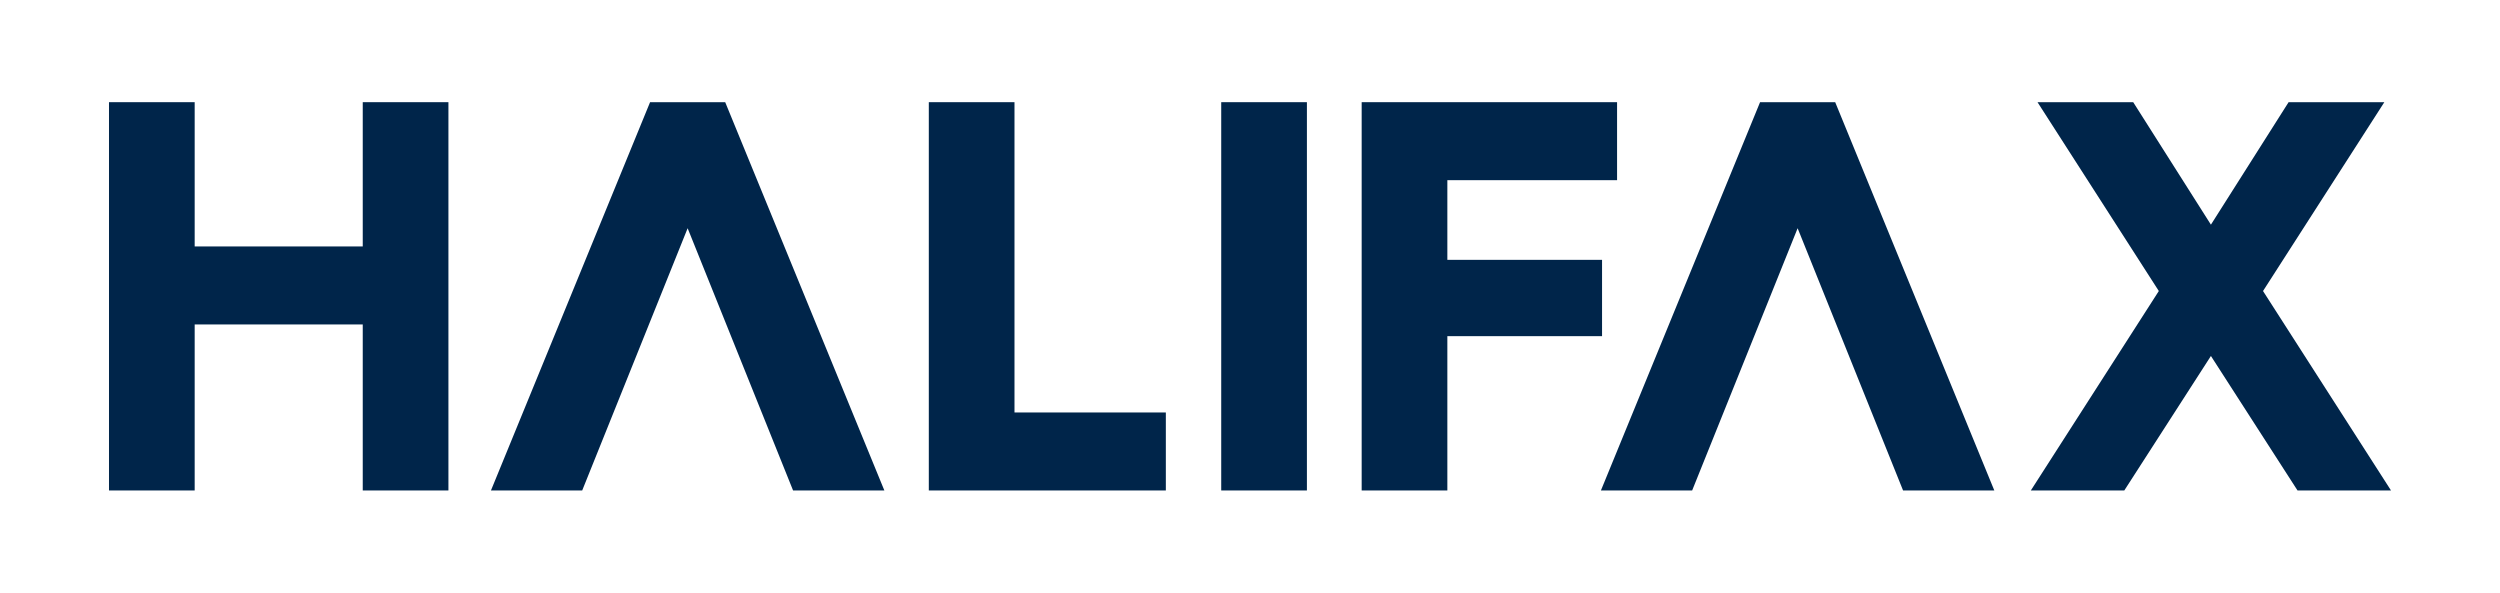
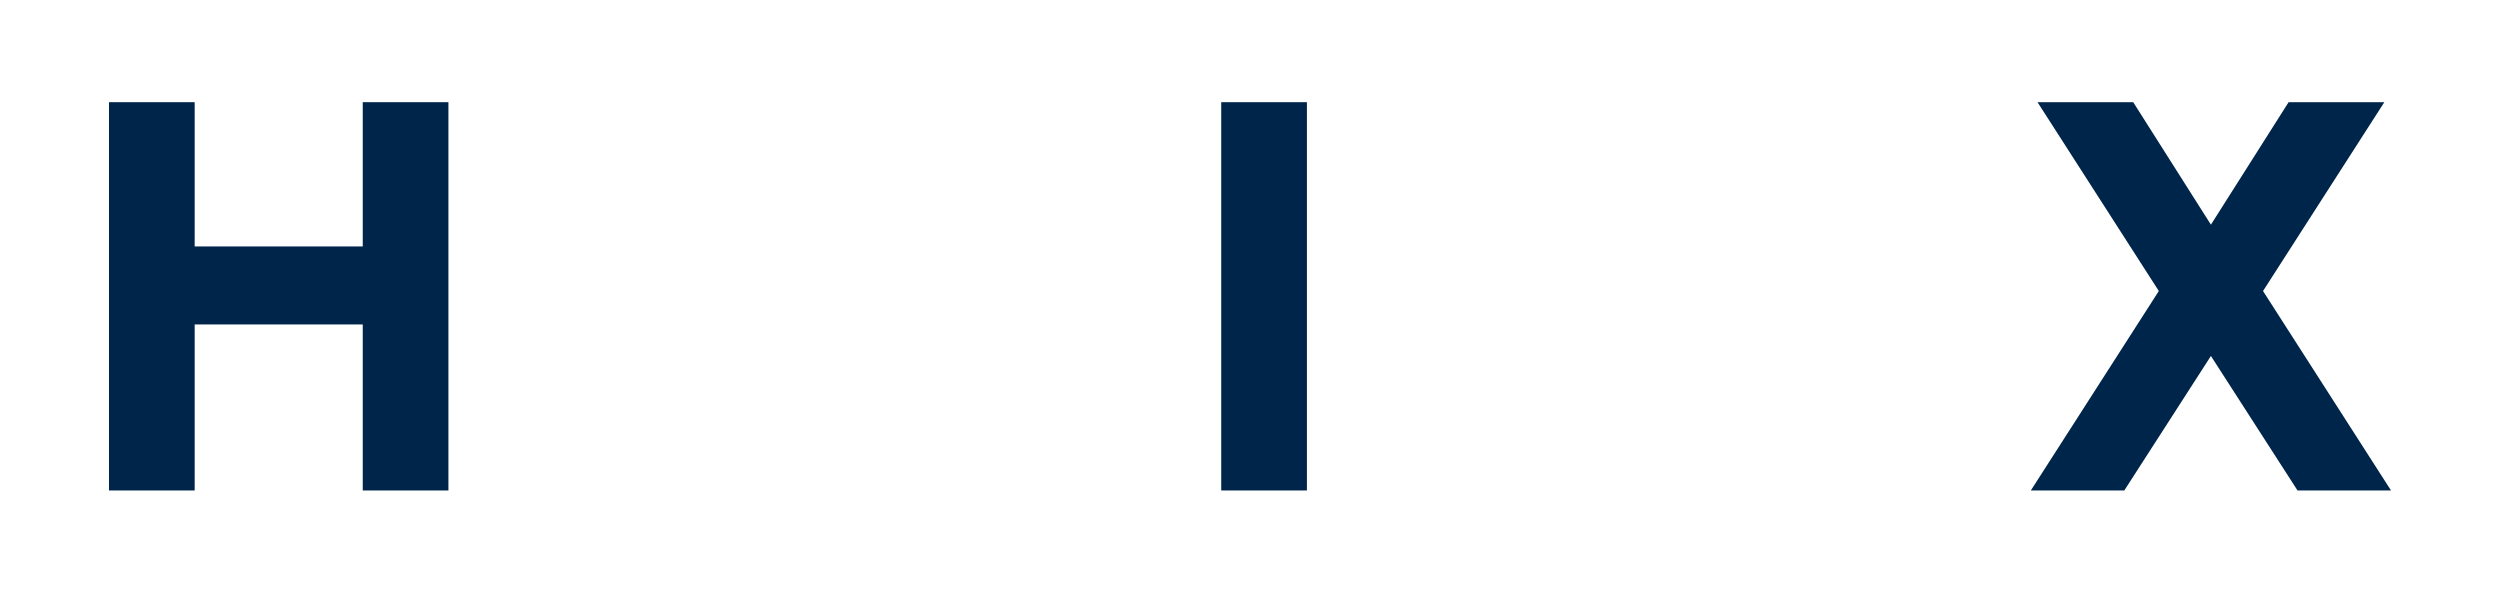
<svg xmlns="http://www.w3.org/2000/svg" width="367" height="87" viewBox="0 0 367 87" fill="none">
  <path d="M53.251 36.179H28.578V15H16V72H28.578V47.629H53.251V72H65.829V15H53.251V36.179Z" fill="#00254A" />
-   <path d="M148.927 15H136.349V72H171.145V60.551H148.927V15Z" fill="#00254A" />
  <path d="M191.854 15H179.276V72H191.854V15Z" fill="#00254A" />
-   <path d="M235.181 38.145H212.471V26.449H237.386V15H199.893V72H212.471V49.348H235.181V38.145Z" fill="#00254A" />
-   <path d="M263.892 15H258.378L235.014 72H248.408L263.892 33.503L279.371 72H292.765L269.406 15H263.892Z" fill="#00254A" />
  <path d="M332.212 42.722L350.021 15H335.967L324.563 32.982L313.155 15H299.106L316.914 42.722L298.126 72H311.846L324.563 52.257L337.276 72H351L332.212 42.722Z" fill="#00254A" />
-   <path d="M100.945 15H95.431L72.072 72H85.467L100.945 33.503L116.424 72H129.824L106.459 15H100.945Z" fill="#00254A" />
</svg>